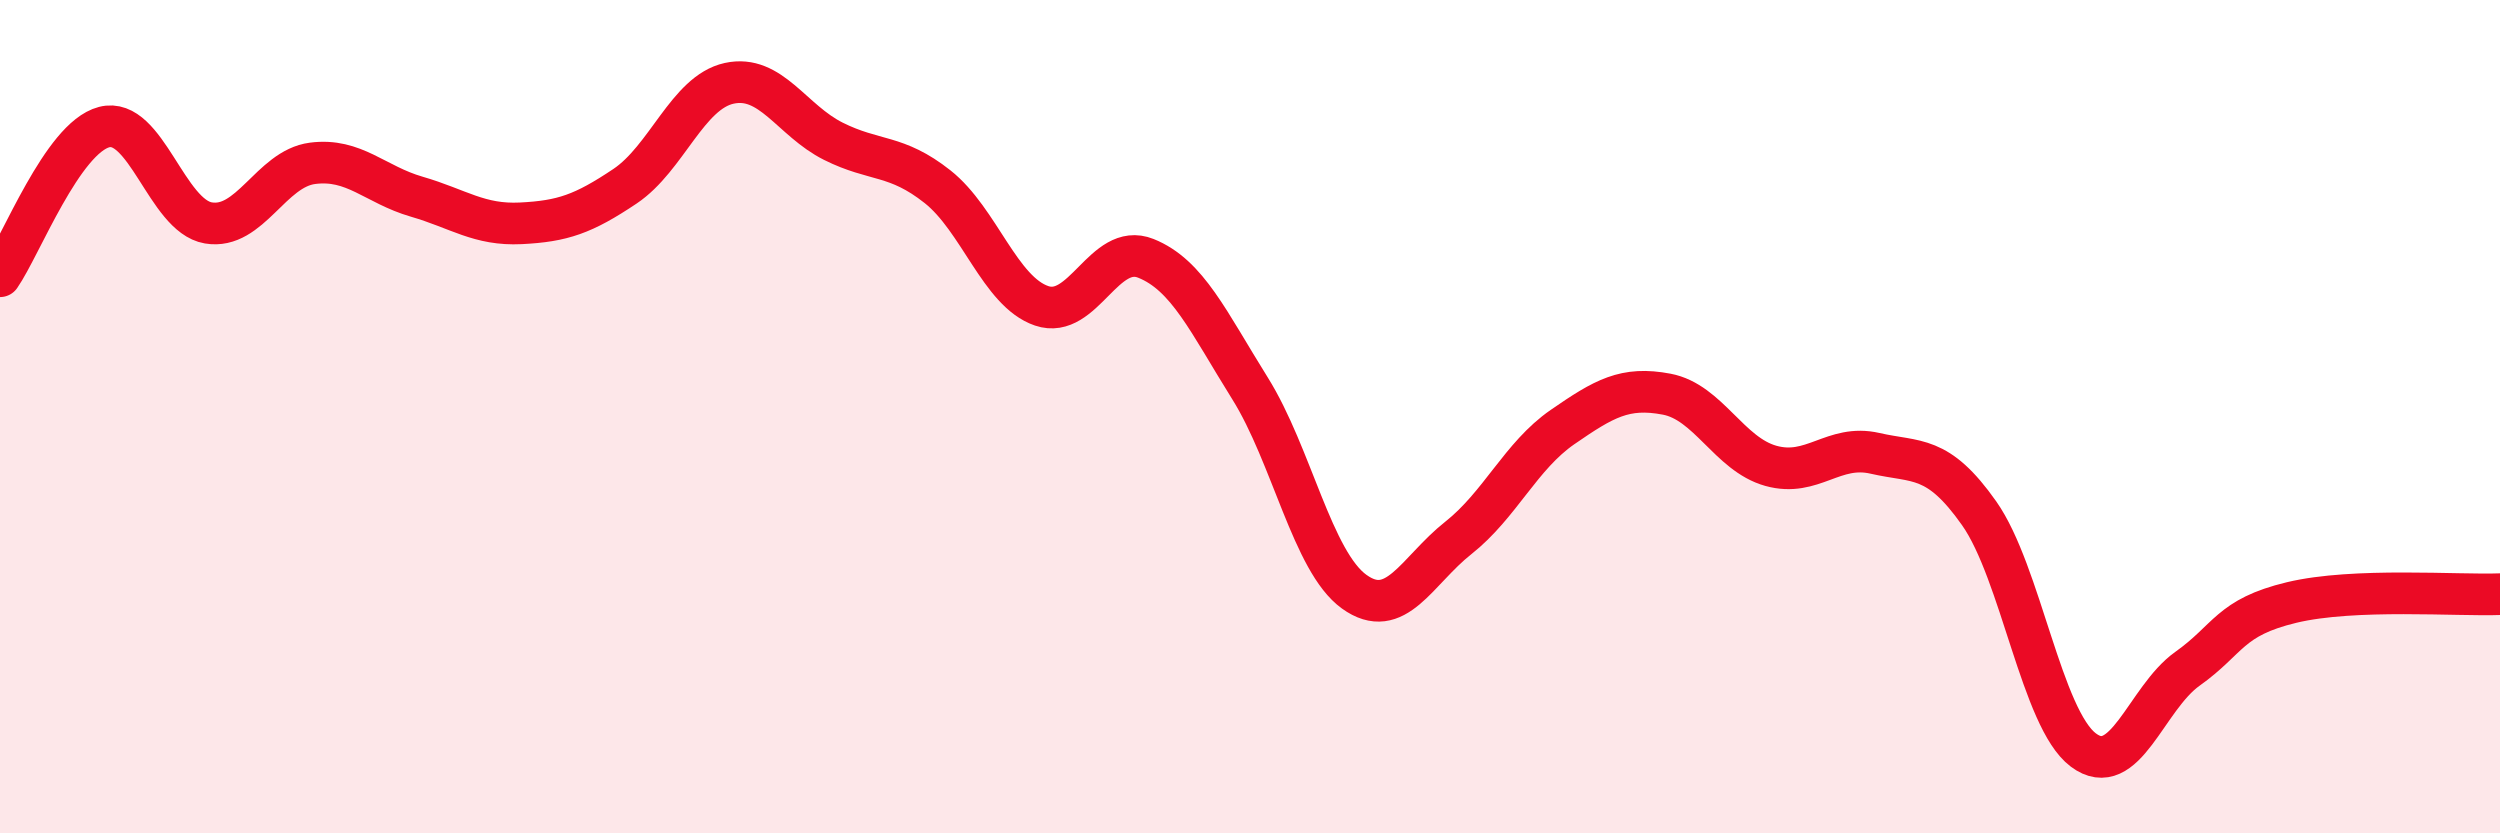
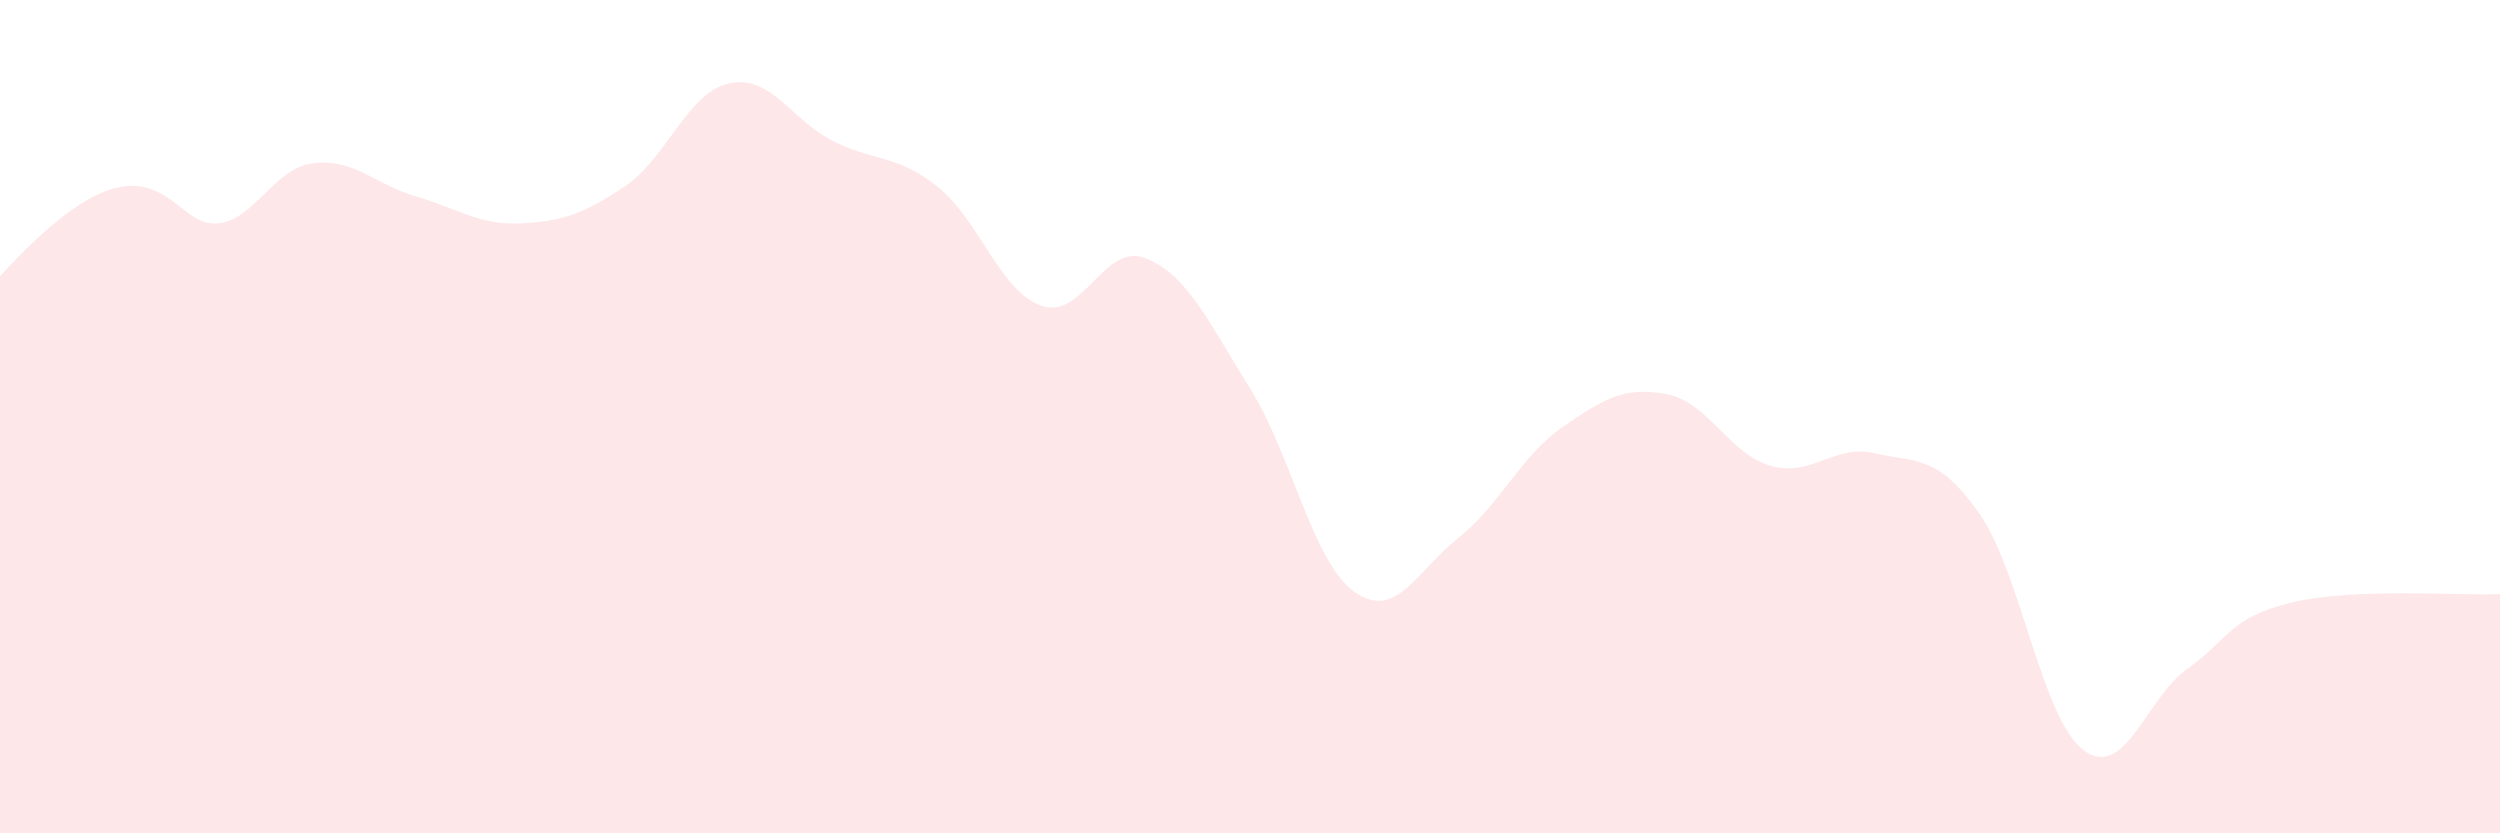
<svg xmlns="http://www.w3.org/2000/svg" width="60" height="20" viewBox="0 0 60 20">
-   <path d="M 0,6.63 C 0.5,5.91 1.5,3.31 2.5,3.05 C 3.5,2.79 4,5.18 5,5.35 C 6,5.52 6.5,4.05 7.5,3.92 C 8.5,3.79 9,4.43 10,4.72 C 11,5.01 11.5,5.41 12.5,5.36 C 13.5,5.31 14,5.14 15,4.47 C 16,3.8 16.5,2.22 17.5,2 C 18.5,1.78 19,2.89 20,3.39 C 21,3.89 21.5,3.69 22.5,4.48 C 23.5,5.27 24,7 25,7.34 C 26,7.68 26.5,5.8 27.5,6.2 C 28.5,6.6 29,7.72 30,9.32 C 31,10.92 31.5,13.48 32.5,14.2 C 33.5,14.92 34,13.7 35,12.91 C 36,12.12 36.5,10.94 37.5,10.25 C 38.5,9.56 39,9.27 40,9.46 C 41,9.65 41.5,10.9 42.5,11.18 C 43.5,11.46 44,10.65 45,10.88 C 46,11.11 46.5,10.9 47.5,12.32 C 48.5,13.74 49,17.25 50,18 C 51,18.75 51.5,16.76 52.5,16.05 C 53.5,15.34 53.5,14.82 55,14.46 C 56.5,14.1 59,14.3 60,14.26L60 20L0 20Z" fill="#EB0A25" opacity="0.1" stroke-linecap="round" stroke-linejoin="round" />
-   <path d="M 0,6.63 C 0.5,5.91 1.5,3.31 2.5,3.05 C 3.5,2.79 4,5.18 5,5.35 C 6,5.52 6.5,4.05 7.5,3.92 C 8.5,3.79 9,4.43 10,4.72 C 11,5.01 11.5,5.41 12.5,5.36 C 13.5,5.31 14,5.14 15,4.47 C 16,3.8 16.5,2.22 17.5,2 C 18.5,1.78 19,2.89 20,3.39 C 21,3.89 21.5,3.69 22.5,4.48 C 23.5,5.27 24,7 25,7.34 C 26,7.68 26.5,5.8 27.5,6.2 C 28.5,6.6 29,7.72 30,9.32 C 31,10.92 31.5,13.48 32.5,14.2 C 33.5,14.92 34,13.7 35,12.91 C 36,12.12 36.5,10.94 37.5,10.25 C 38.5,9.56 39,9.27 40,9.46 C 41,9.65 41.5,10.9 42.5,11.18 C 43.5,11.46 44,10.65 45,10.88 C 46,11.11 46.5,10.9 47.5,12.32 C 48.5,13.74 49,17.25 50,18 C 51,18.75 51.5,16.76 52.5,16.05 C 53.5,15.34 53.5,14.82 55,14.46 C 56.5,14.1 59,14.3 60,14.26" stroke="#EB0A25" stroke-width="1" fill="none" stroke-linecap="round" stroke-linejoin="round" />
+   <path d="M 0,6.63 C 3.5,2.79 4,5.18 5,5.35 C 6,5.52 6.5,4.05 7.5,3.92 C 8.5,3.79 9,4.43 10,4.72 C 11,5.01 11.5,5.41 12.5,5.36 C 13.5,5.31 14,5.14 15,4.47 C 16,3.8 16.5,2.22 17.5,2 C 18.5,1.78 19,2.89 20,3.39 C 21,3.89 21.5,3.69 22.5,4.48 C 23.5,5.27 24,7 25,7.34 C 26,7.68 26.5,5.8 27.5,6.2 C 28.5,6.6 29,7.72 30,9.32 C 31,10.92 31.5,13.48 32.5,14.2 C 33.5,14.92 34,13.7 35,12.91 C 36,12.12 36.5,10.94 37.5,10.25 C 38.5,9.56 39,9.27 40,9.46 C 41,9.65 41.5,10.9 42.5,11.18 C 43.5,11.46 44,10.65 45,10.88 C 46,11.11 46.5,10.9 47.5,12.32 C 48.5,13.74 49,17.25 50,18 C 51,18.75 51.5,16.76 52.5,16.05 C 53.5,15.34 53.5,14.82 55,14.46 C 56.5,14.1 59,14.3 60,14.26L60 20L0 20Z" fill="#EB0A25" opacity="0.1" stroke-linecap="round" stroke-linejoin="round" />
</svg>